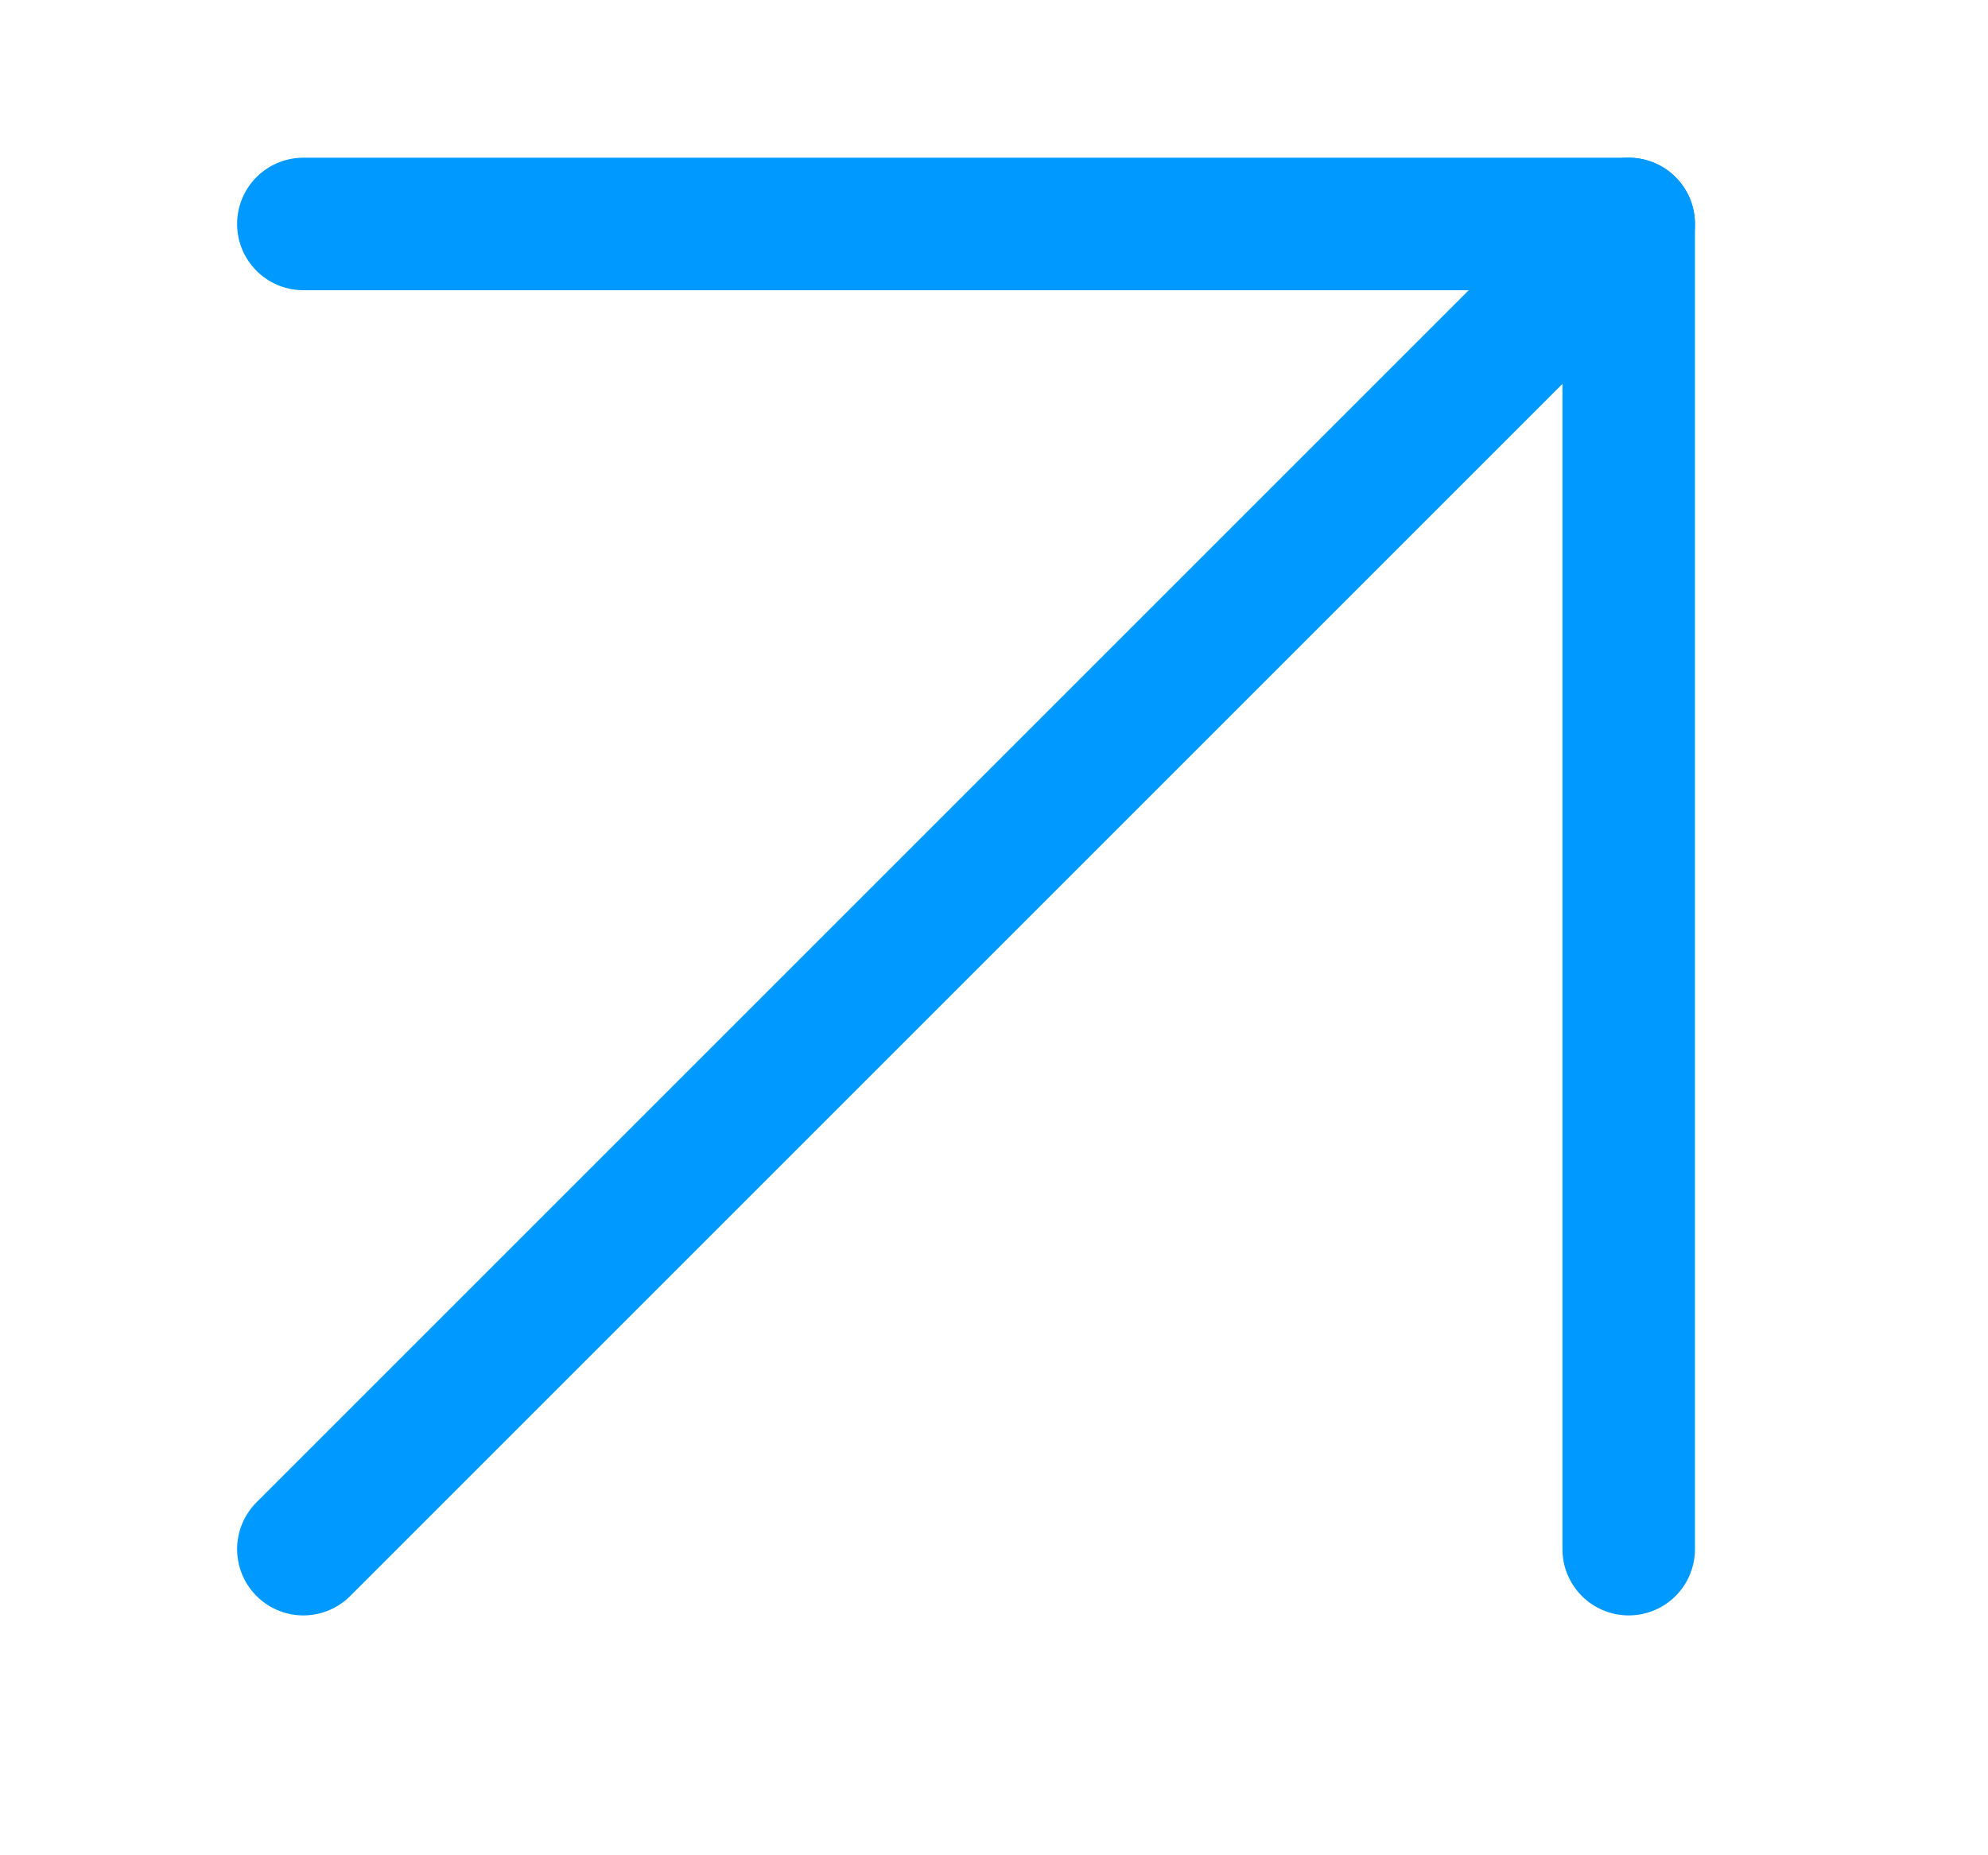
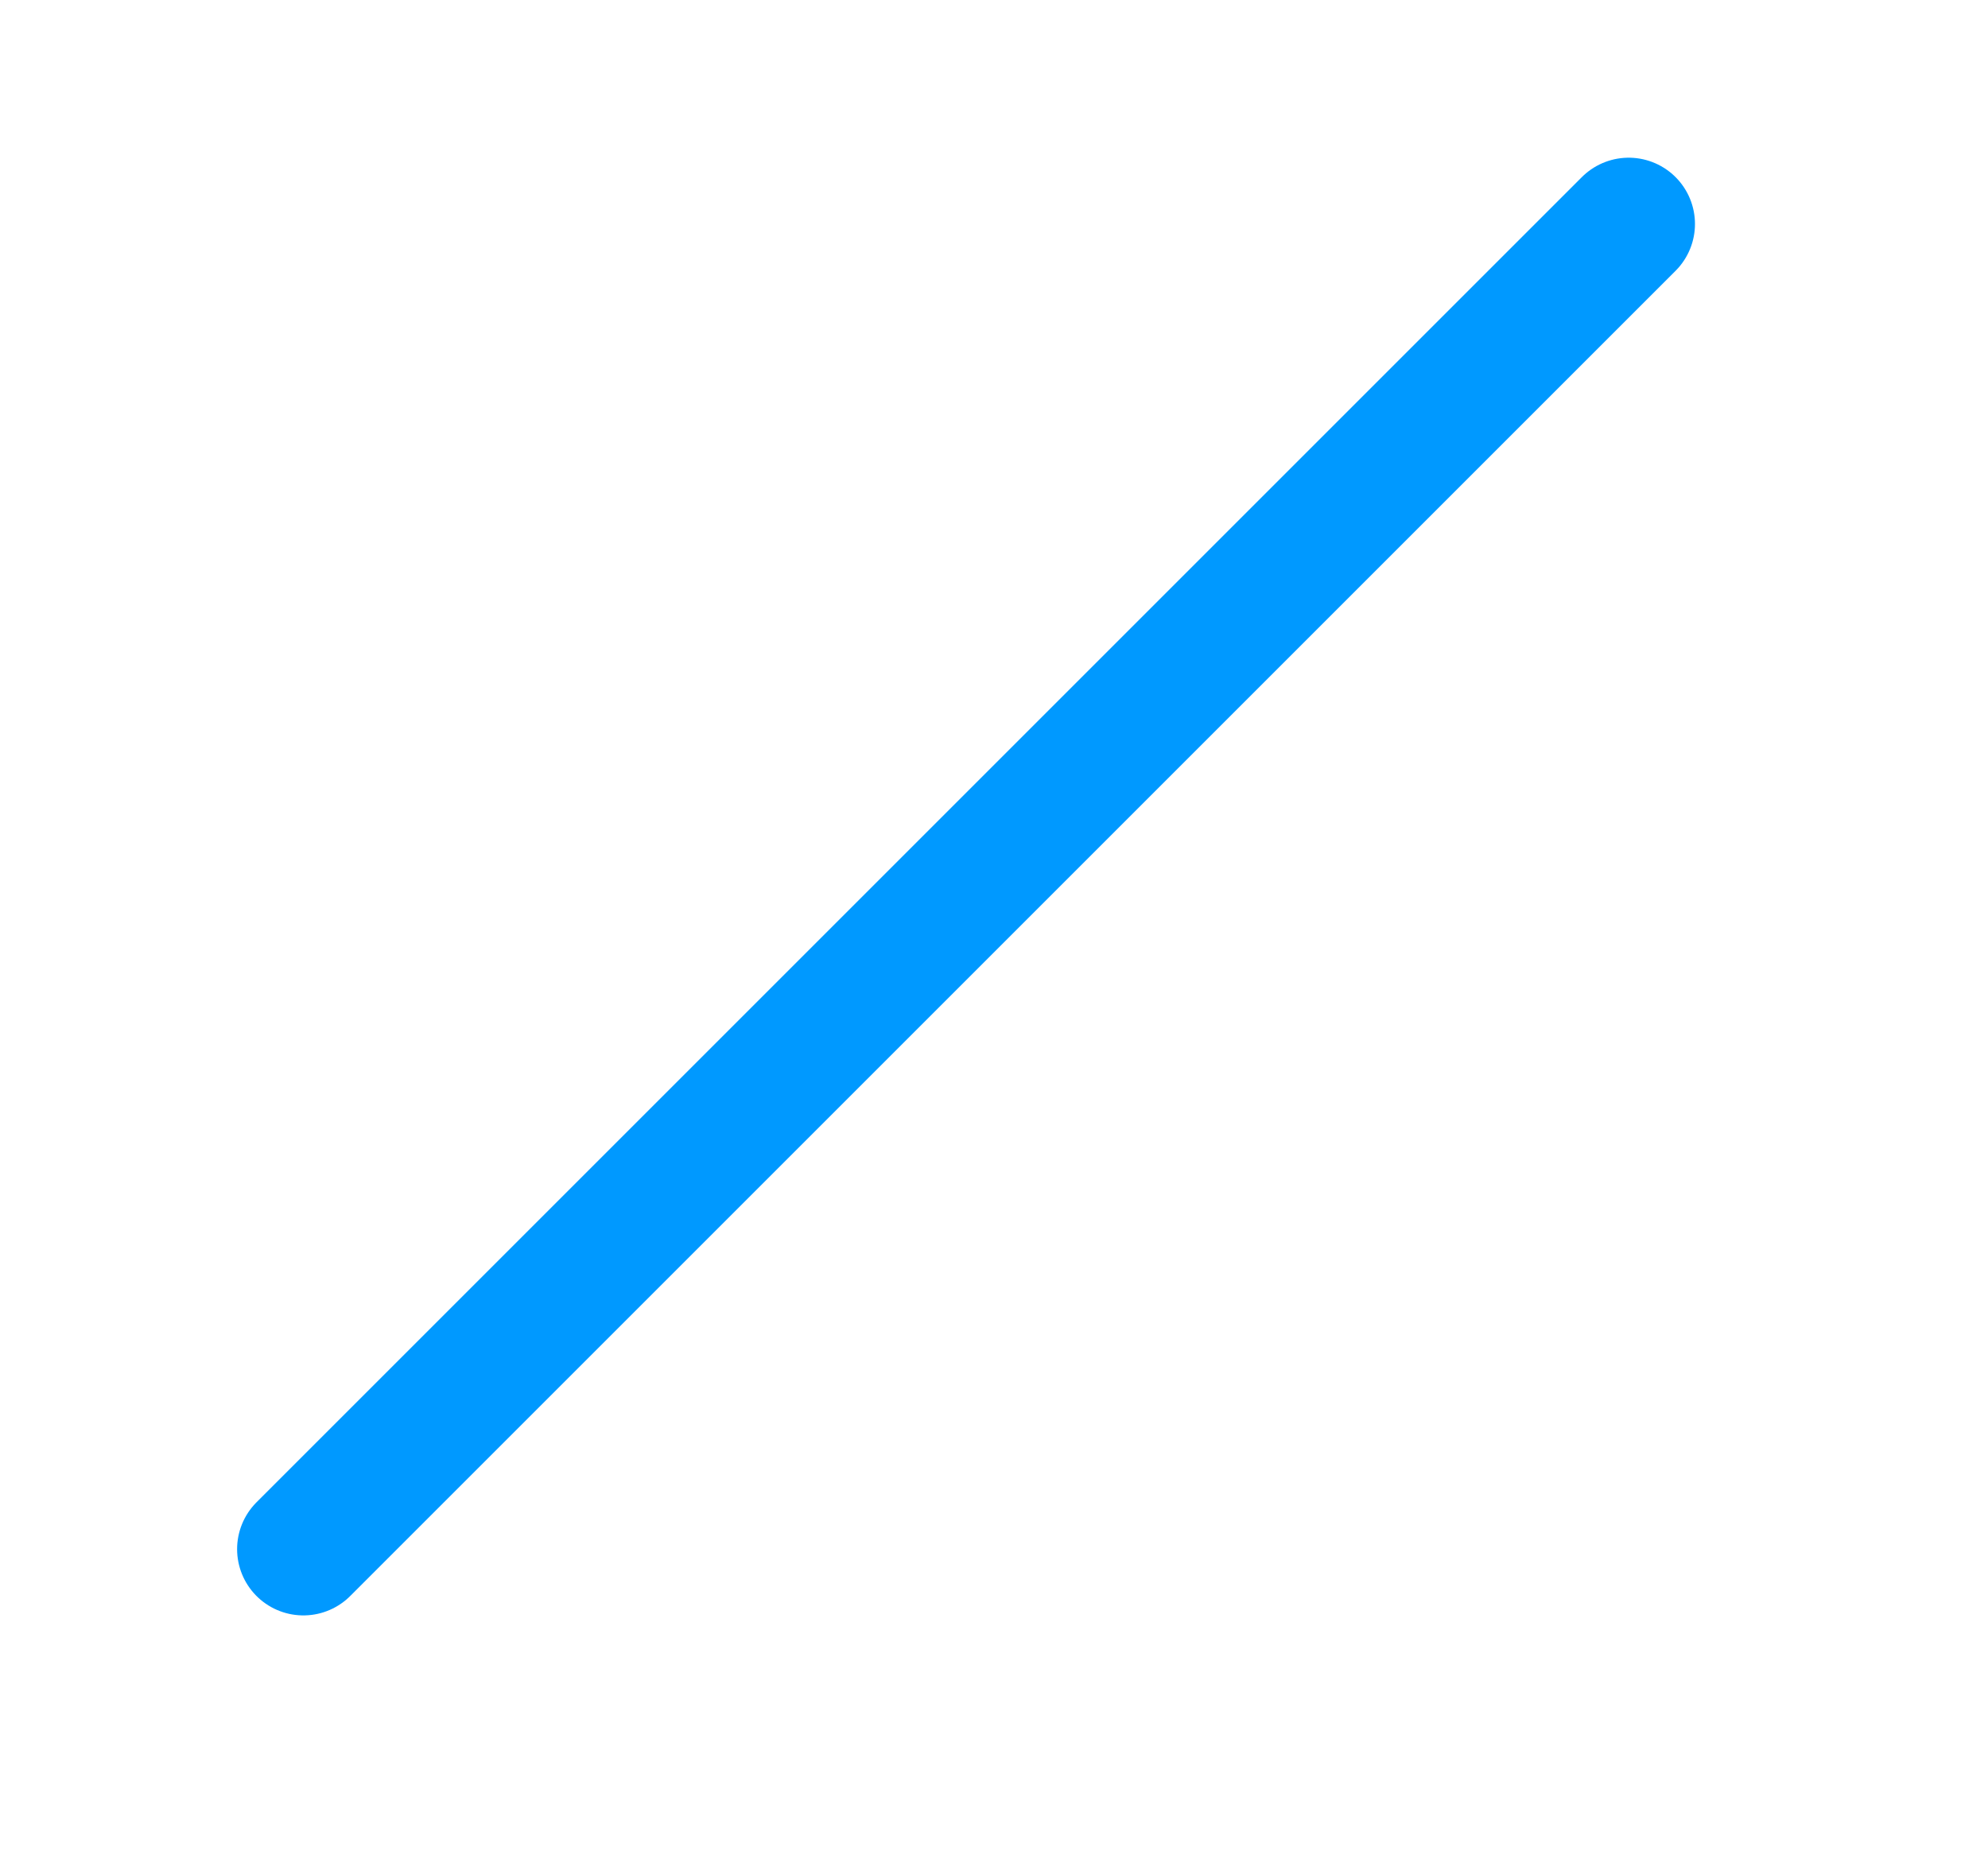
<svg xmlns="http://www.w3.org/2000/svg" width="15" height="14" viewBox="0 0 15 14" fill="none">
  <path d="M2.289 11.69L12.289 1.69" stroke="#0099FF" stroke-linecap="round" stroke-linejoin="round" />
-   <path d="M2.289 1.69H12.289V11.69" stroke="#0099FF" stroke-linecap="round" stroke-linejoin="round" />
</svg>